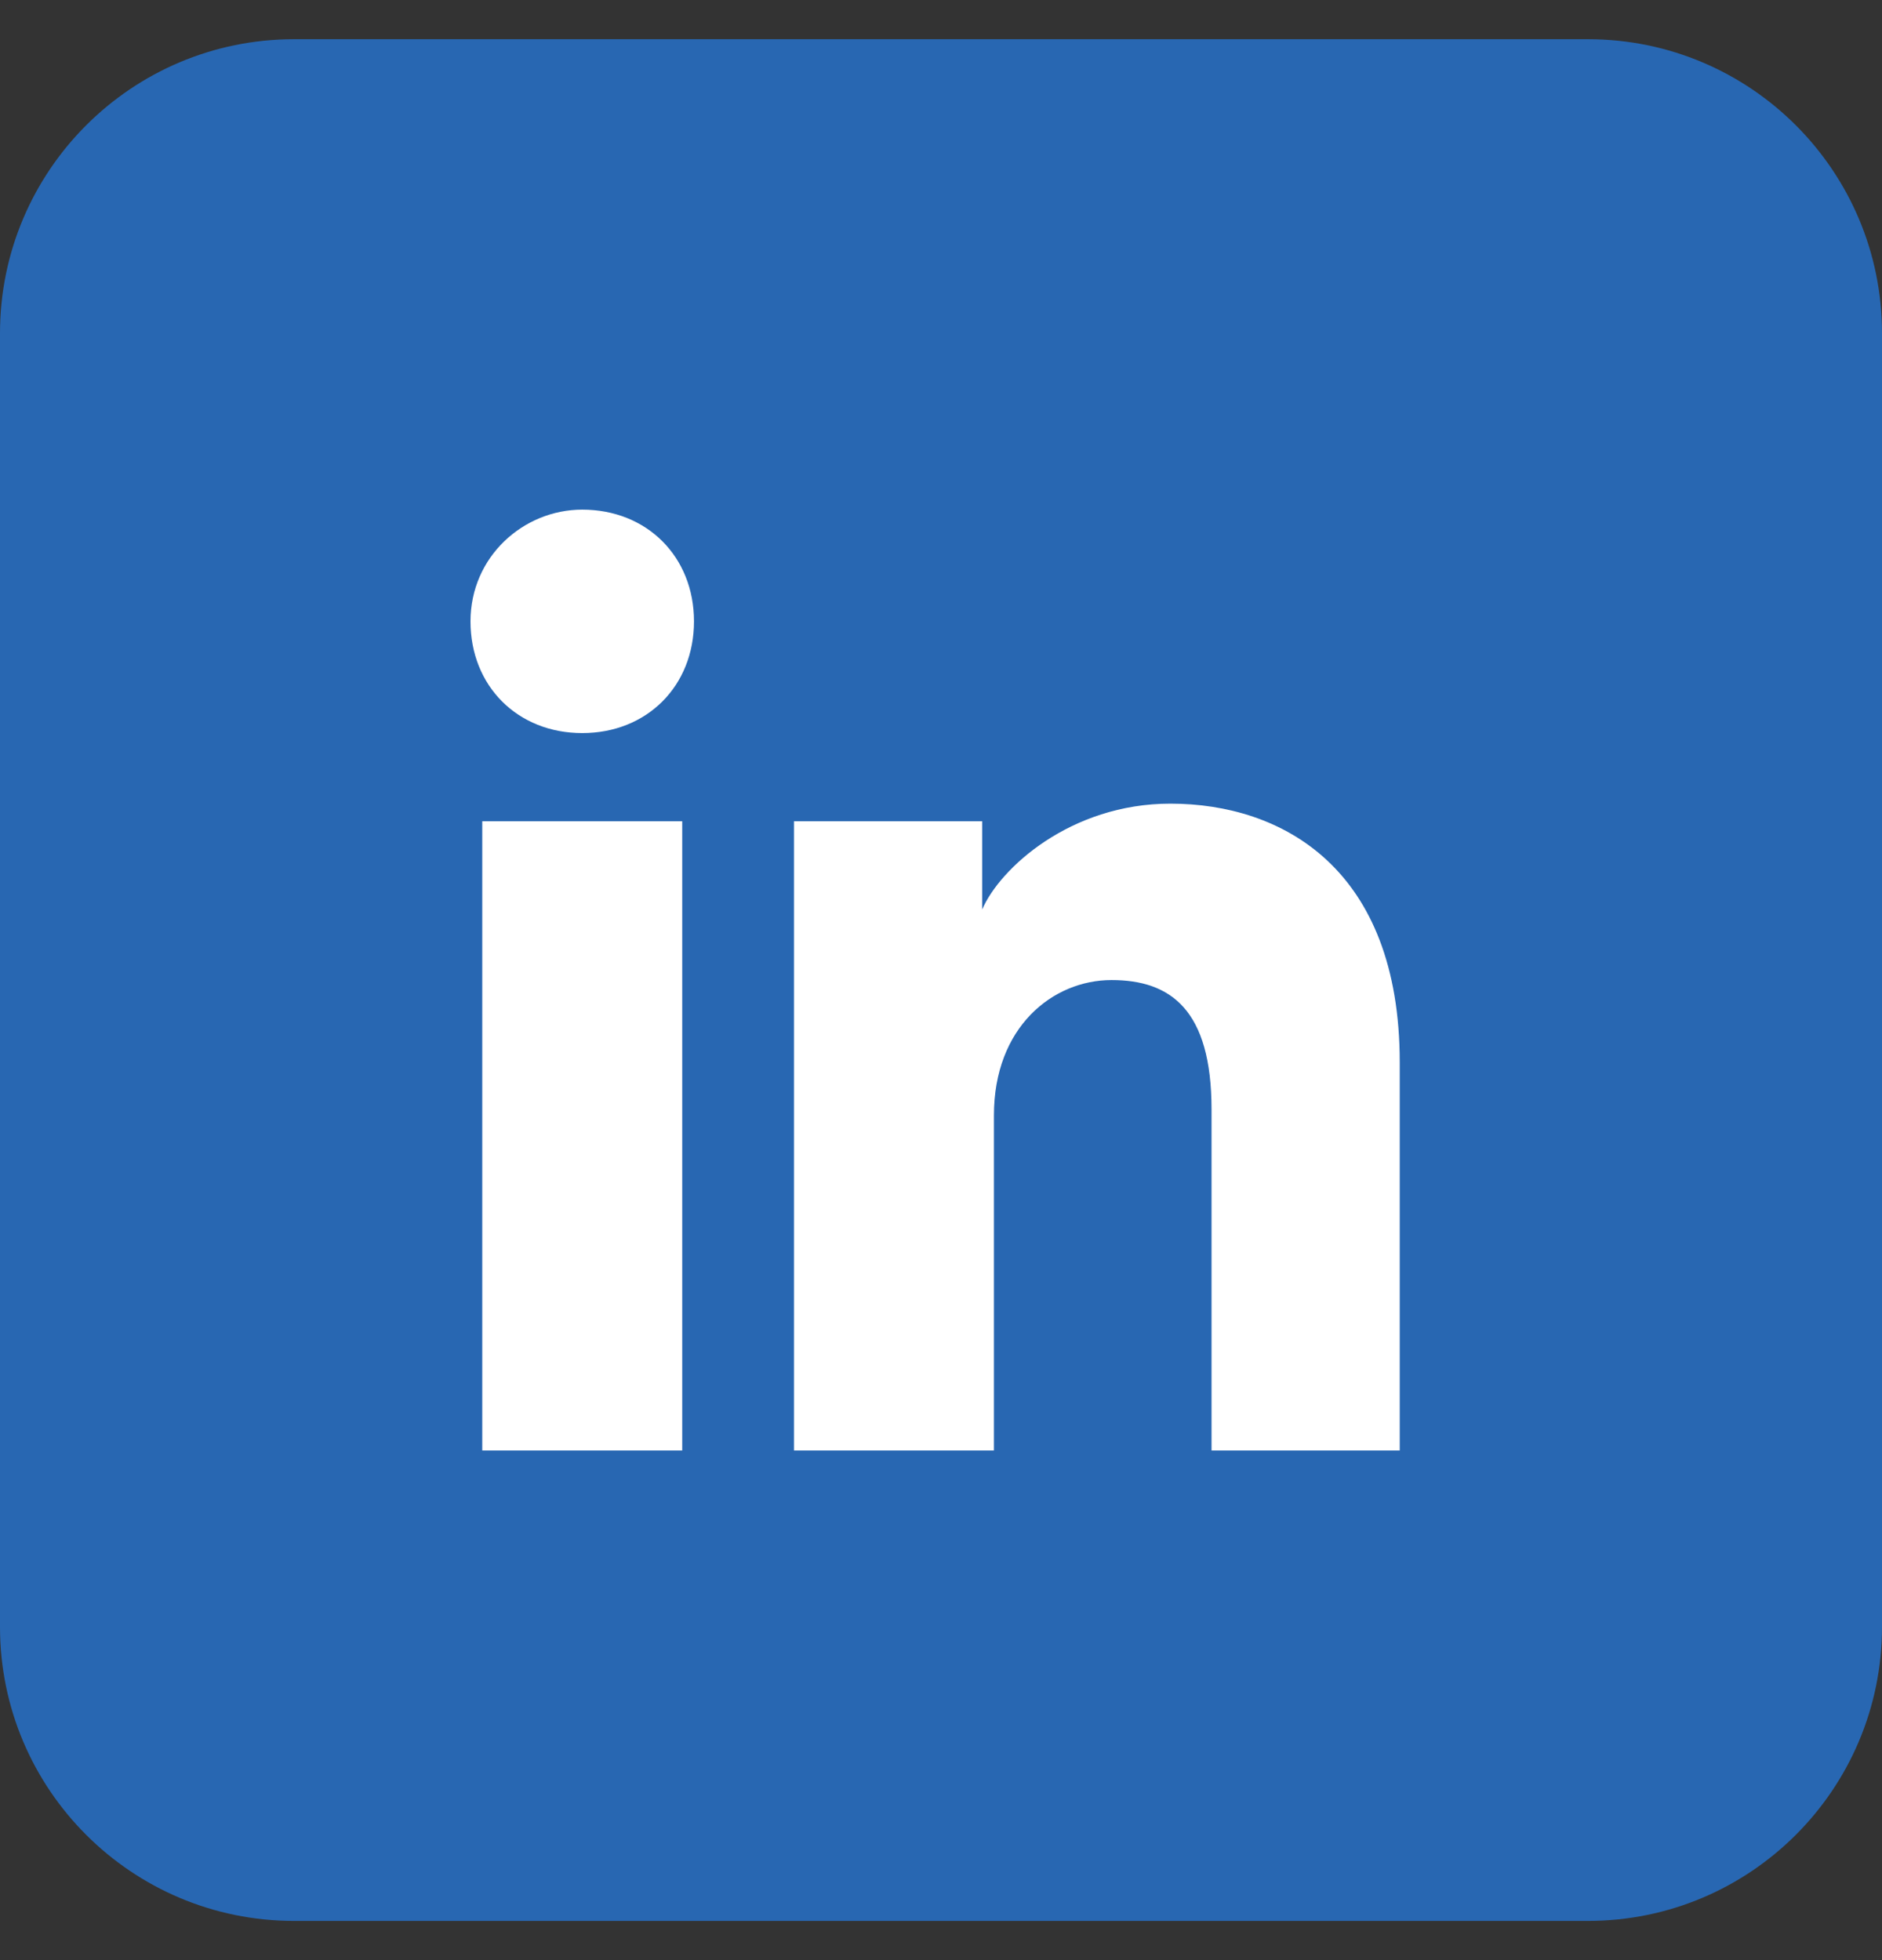
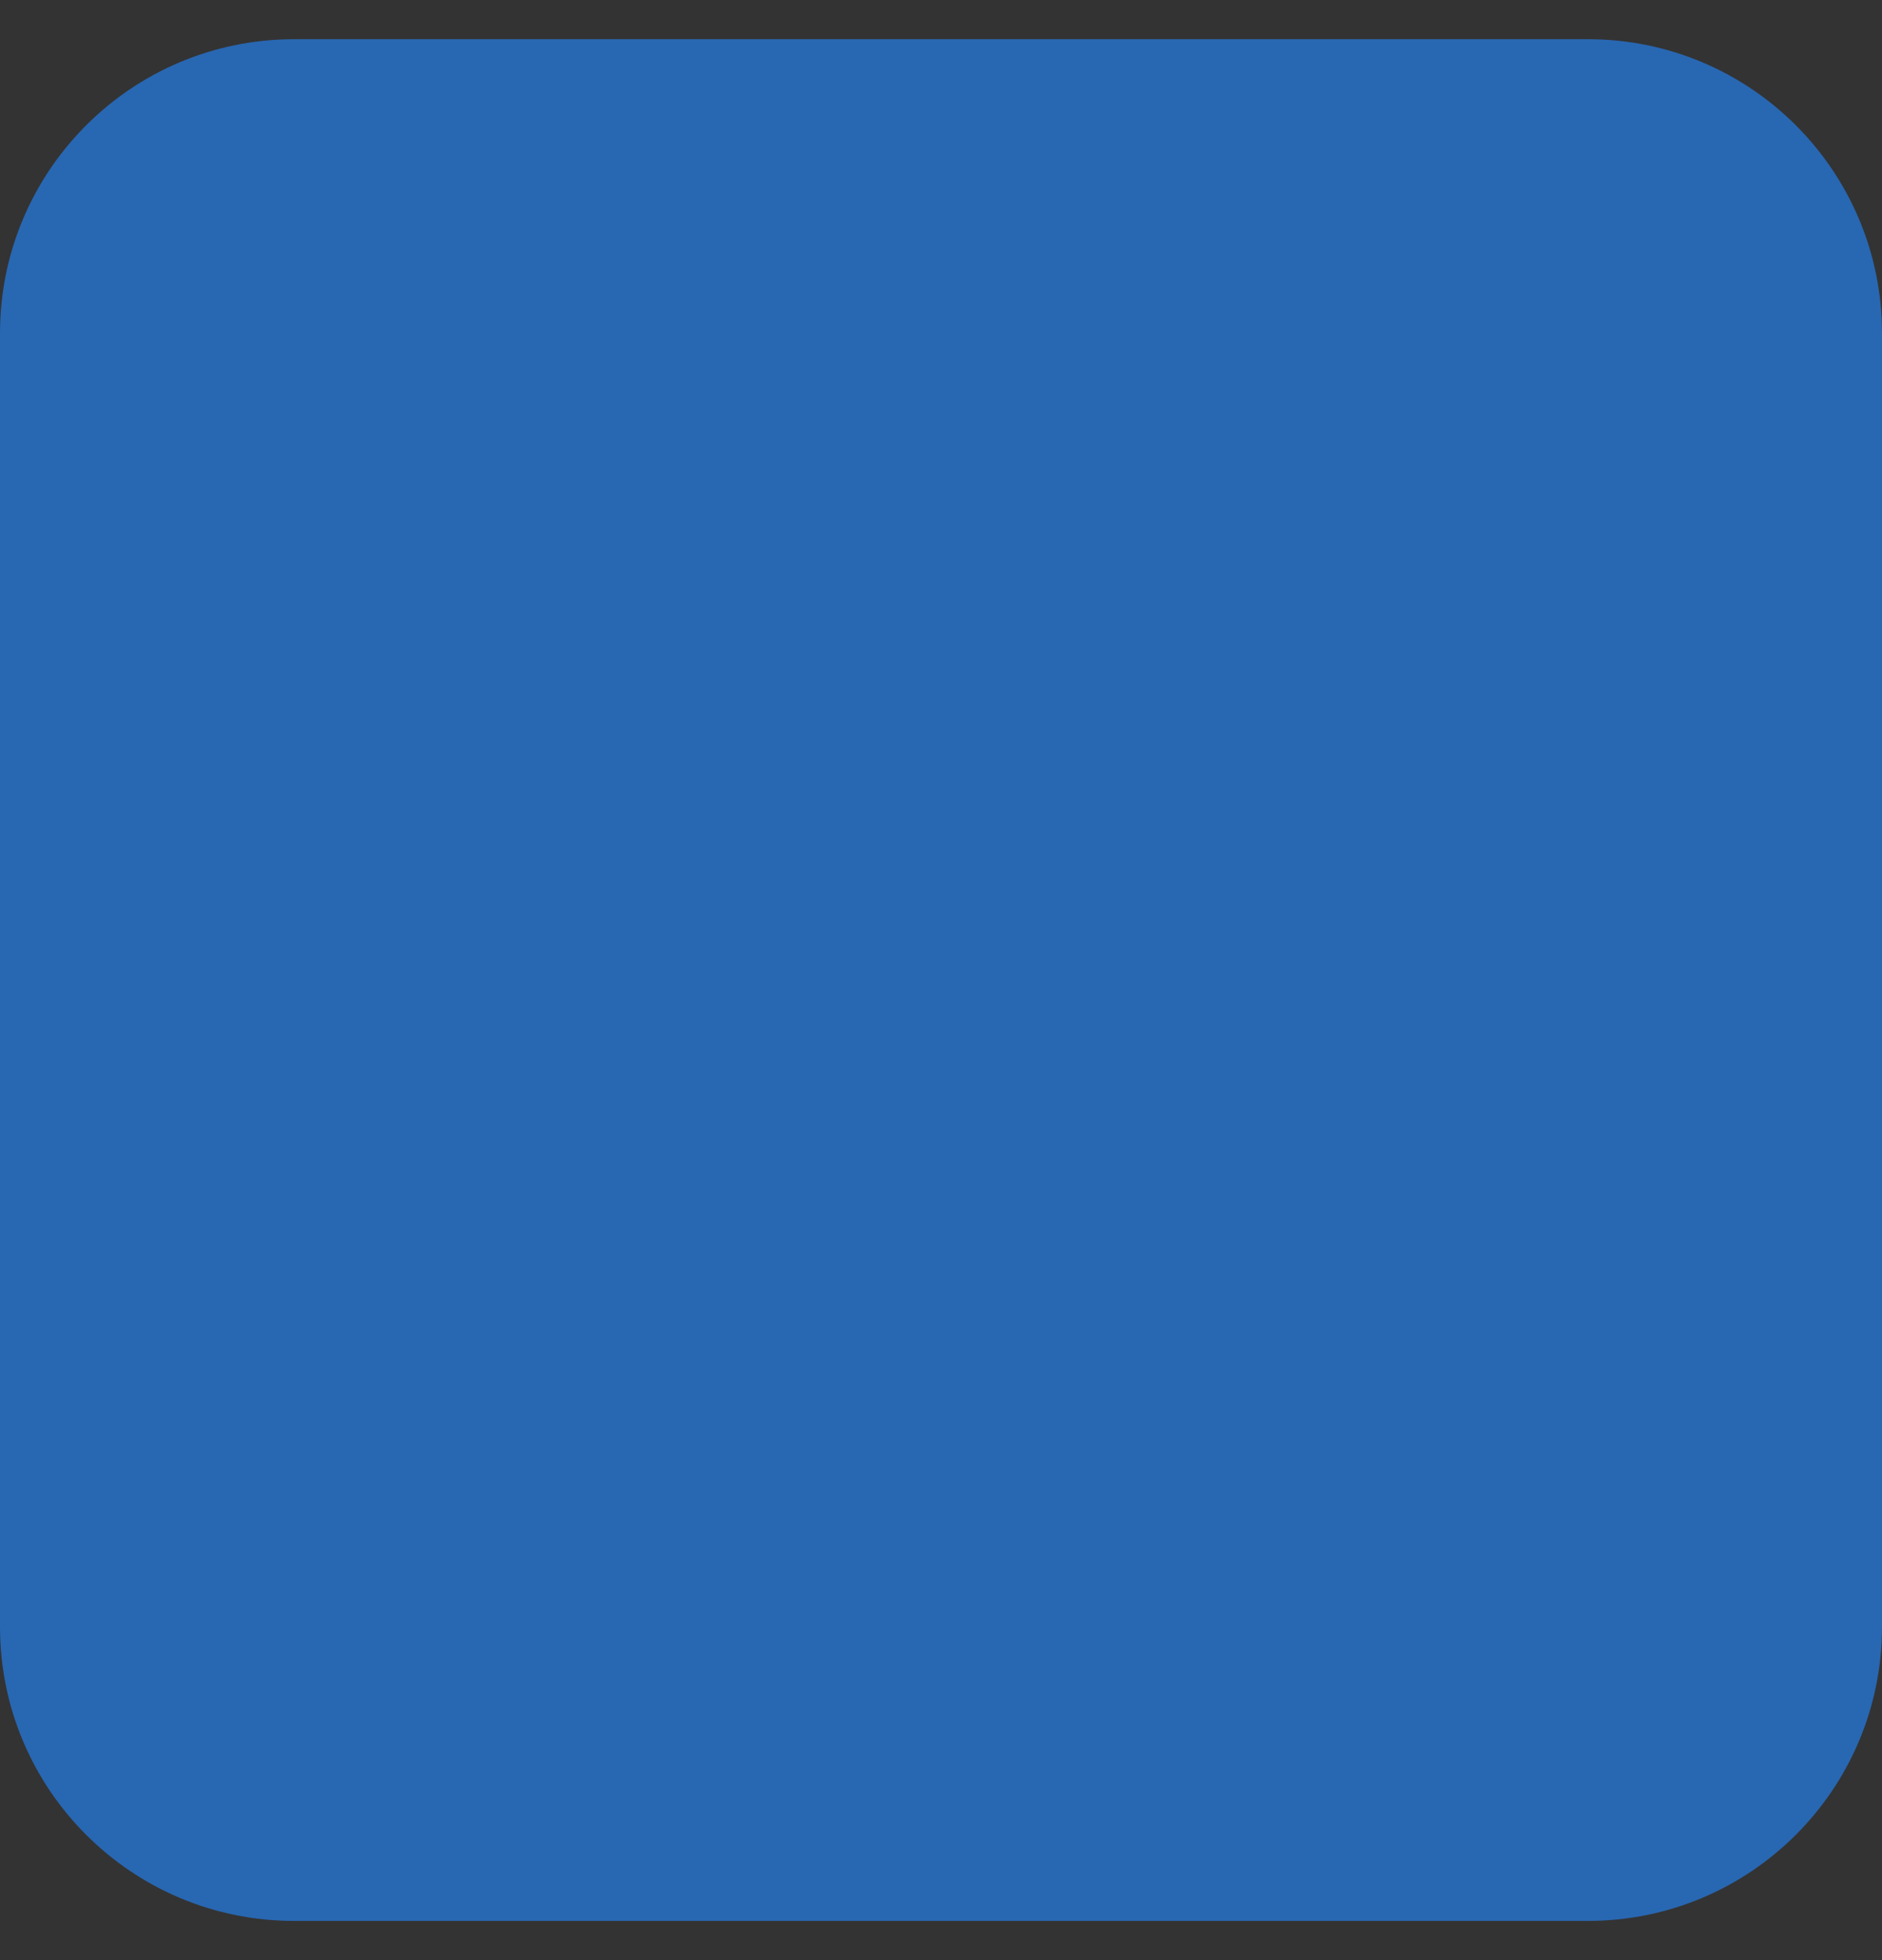
<svg xmlns="http://www.w3.org/2000/svg" width="24" height="25" viewBox="0 0 24 25" fill="none">
  <rect x="0" y="0" width="24" height="25" fill="#333333" stroke="none" />
  <path d="M20.25 0.5H3.75C1.679 0.5 0 2.179 0 4.25V20.75C0 22.821 1.679 24.5 3.75 24.5H20.25C22.321 24.5 24 22.821 24 20.75V4.25C24 2.179 22.321 0.5 20.25 0.5Z" fill="#2867B2" />
-   <path d="M8.7 18.5H6.15V10.475H8.7V18.5ZM7.425 9.35C6.6 9.35 6 8.75 6 7.925C6 7.1 6.675 6.5 7.425 6.5C8.25 6.5 8.85 7.1 8.85 7.925C8.85 8.75 8.25 9.35 7.425 9.35ZM18 18.5H15.45V14.15C15.45 12.875 14.925 12.5 14.175 12.5C13.425 12.5 12.675 13.1 12.675 14.225V18.5H10.125V10.475H12.525V11.6C12.75 11.075 13.65 10.25 14.925 10.25C16.35 10.25 17.85 11.075 17.85 13.55V18.5H18Z" fill="white" />
</svg>